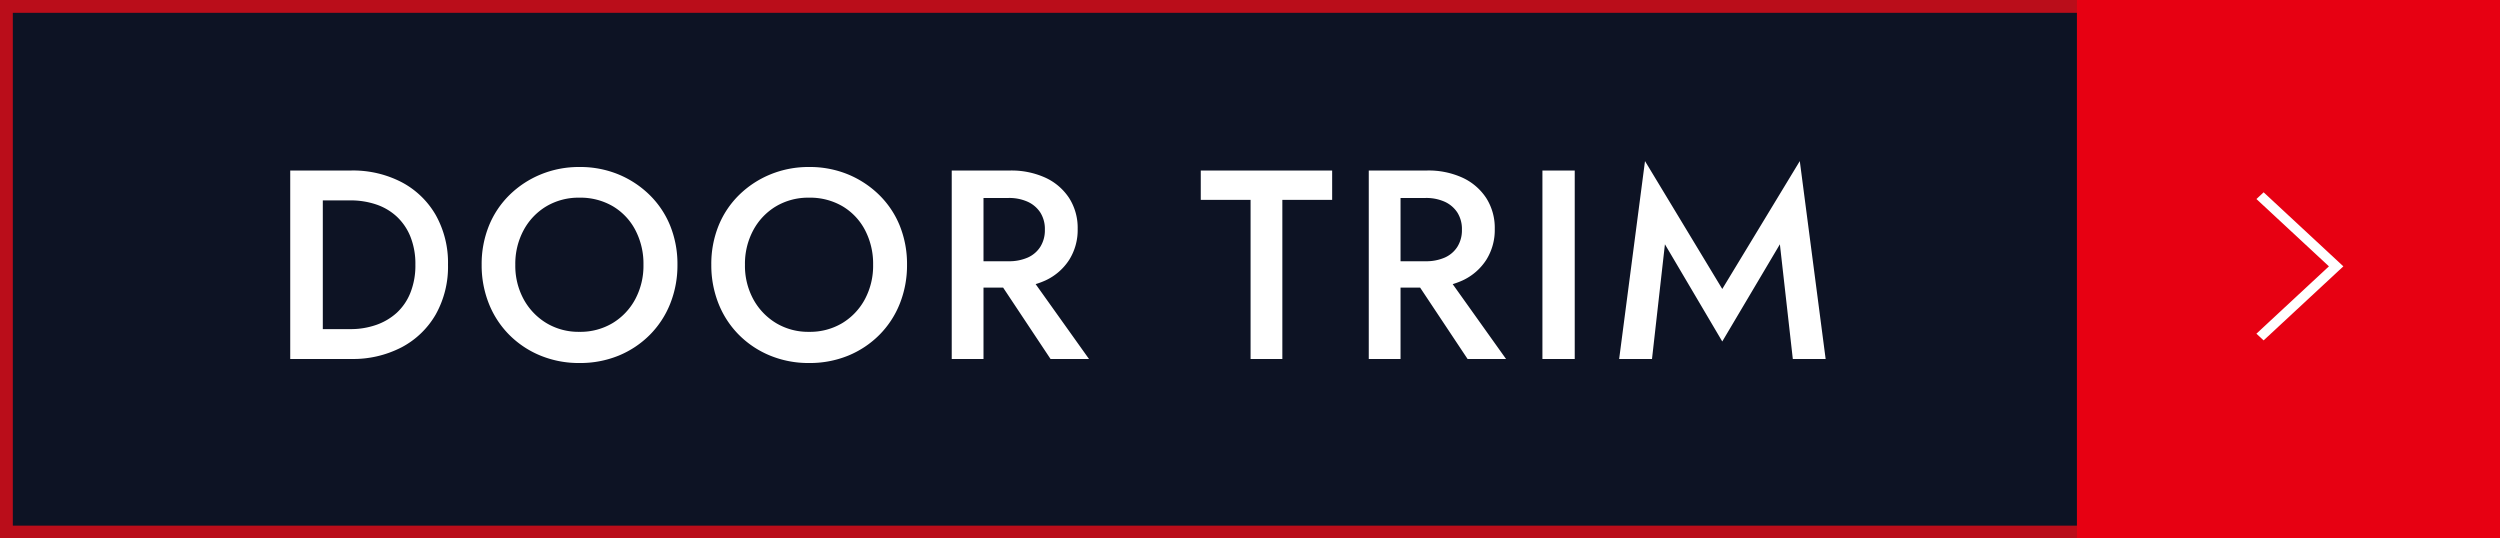
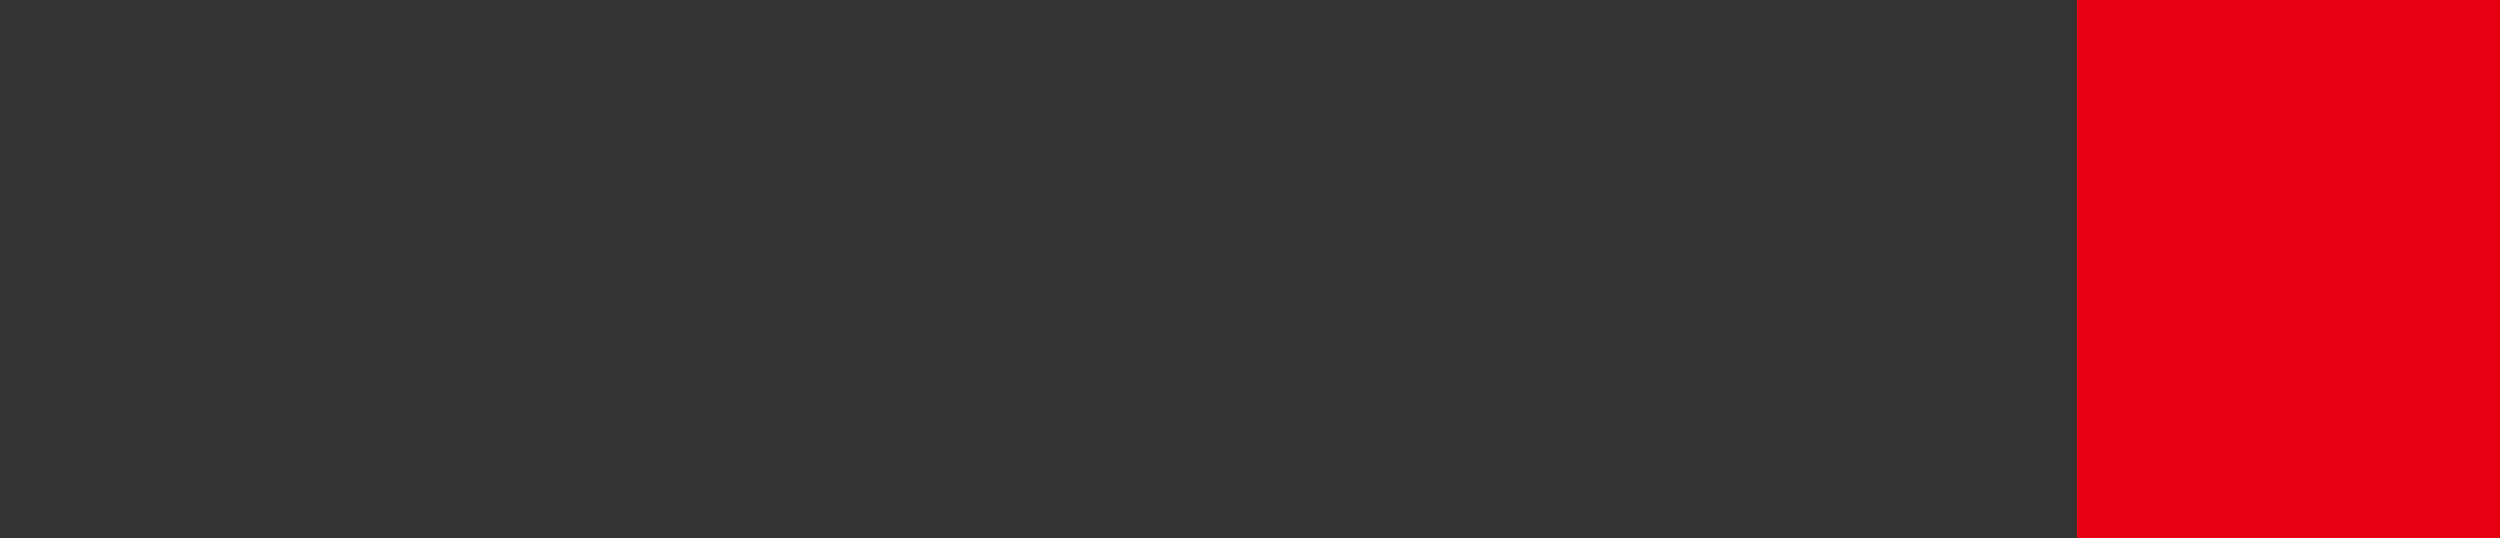
<svg xmlns="http://www.w3.org/2000/svg" width="195" height="42" viewBox="0 0 195 42">
  <rect x="0" y="0" width="195" height="42" fill="#333333" stroke="none" />
  <g id="btn_01" transform="translate(1207 9551)">
    <g id="グループ_30832" data-name="グループ 30832" transform="translate(-1844 -10697)">
      <g id="長方形_15881" data-name="長方形 15881" transform="translate(637 1146)" fill="#00081f" stroke="#e70012" stroke-width="1" opacity="0.75">
-         <rect width="164" height="42" stroke="none" />
-         <rect x="0.5" y="0.5" width="163" height="41" fill="none" />
-       </g>
+         </g>
      <rect id="長方形_15880" data-name="長方形 15880" width="33" height="42" transform="translate(799 1146)" fill="#e70012" />
-       <path id="パス_163" data-name="パス 163" d="M5.775,0,0,6.219l.523.563L5.775,1.126l5.253,5.657.523-.563Z" transform="translate(819.782 1161) rotate(90)" fill="#fff" />
    </g>
-     <path id="パス_15278" data-name="パス 15278" d="M1.638-14.7V0H4.179V-14.7ZM6.384,0a8.219,8.219,0,0,0,3.948-.914,6.638,6.638,0,0,0,2.657-2.562,7.59,7.59,0,0,0,.955-3.875,7.59,7.59,0,0,0-.955-3.874,6.638,6.638,0,0,0-2.657-2.562A8.219,8.219,0,0,0,6.384-14.7H3.171v2.331h3.15a6.211,6.211,0,0,1,2.016.315,4.458,4.458,0,0,1,1.607.945,4.366,4.366,0,0,1,1.071,1.575A5.71,5.71,0,0,1,11.4-7.35a5.71,5.71,0,0,1-.389,2.184A4.265,4.265,0,0,1,9.944-3.6a4.667,4.667,0,0,1-1.607.945,6.029,6.029,0,0,1-2.016.326H3.171V0Zm12.81-7.35a5.517,5.517,0,0,1,.651-2.7,4.823,4.823,0,0,1,1.774-1.859,4.914,4.914,0,0,1,2.573-.672,5,5,0,0,1,2.614.672,4.673,4.673,0,0,1,1.754,1.859,5.665,5.665,0,0,1,.63,2.7,5.529,5.529,0,0,1-.641,2.688A4.843,4.843,0,0,1,26.785-2.8a4.9,4.9,0,0,1-2.593.683A4.856,4.856,0,0,1,21.619-2.8a4.922,4.922,0,0,1-1.774-1.859A5.457,5.457,0,0,1,19.194-7.35Zm-2.625,0a8.07,8.07,0,0,0,.567,3.045,7.217,7.217,0,0,0,1.6,2.436A7.376,7.376,0,0,0,21.158-.263a7.863,7.863,0,0,0,3.035.578,7.9,7.9,0,0,0,3.066-.578,7.4,7.4,0,0,0,2.415-1.607,7.217,7.217,0,0,0,1.6-2.436,8.07,8.07,0,0,0,.567-3.045,7.968,7.968,0,0,0-.567-3.045,7.078,7.078,0,0,0-1.607-2.4,7.612,7.612,0,0,0-2.426-1.6,7.84,7.84,0,0,0-3.045-.578,7.807,7.807,0,0,0-3.014.578,7.582,7.582,0,0,0-2.436,1.6,7.078,7.078,0,0,0-1.607,2.4A7.968,7.968,0,0,0,16.569-7.35Zm20.538,0a5.517,5.517,0,0,1,.651-2.7,4.823,4.823,0,0,1,1.774-1.859,4.914,4.914,0,0,1,2.573-.672,5,5,0,0,1,2.614.672,4.673,4.673,0,0,1,1.754,1.859,5.665,5.665,0,0,1,.63,2.7,5.529,5.529,0,0,1-.641,2.688A4.843,4.843,0,0,1,44.7-2.8a4.9,4.9,0,0,1-2.593.683A4.856,4.856,0,0,1,39.532-2.8a4.922,4.922,0,0,1-1.774-1.859A5.457,5.457,0,0,1,37.107-7.35Zm-2.625,0a8.07,8.07,0,0,0,.567,3.045,7.217,7.217,0,0,0,1.6,2.436A7.376,7.376,0,0,0,39.07-.263,7.863,7.863,0,0,0,42.1.315a7.9,7.9,0,0,0,3.066-.578,7.4,7.4,0,0,0,2.415-1.607,7.217,7.217,0,0,0,1.6-2.436,8.07,8.07,0,0,0,.567-3.045,7.968,7.968,0,0,0-.567-3.045,7.078,7.078,0,0,0-1.606-2.4,7.612,7.612,0,0,0-2.426-1.6,7.84,7.84,0,0,0-3.045-.578,7.807,7.807,0,0,0-3.014.578,7.582,7.582,0,0,0-2.436,1.6,7.077,7.077,0,0,0-1.606,2.4A7.968,7.968,0,0,0,34.482-7.35Zm21.8.336L60.942,0h3l-5-7.014ZM53.235-14.7V0h2.478V-14.7Zm1.47,2.142h2.961a3.5,3.5,0,0,1,1.491.294,2.323,2.323,0,0,1,.987.84A2.4,2.4,0,0,1,60.5-10.08a2.417,2.417,0,0,1-.357,1.333,2.23,2.23,0,0,1-.987.84,3.609,3.609,0,0,1-1.491.284H54.7v2.058h3.066a6.373,6.373,0,0,0,2.793-.567,4.4,4.4,0,0,0,1.838-1.6,4.368,4.368,0,0,0,.661-2.415,4.316,4.316,0,0,0-.661-2.4,4.427,4.427,0,0,0-1.838-1.585,6.373,6.373,0,0,0-2.793-.567H54.7Zm17.955.147h3.885V0h2.478V-12.411h3.885V-14.7H72.66Zm16.149,5.4L93.471,0h3l-5-7.014ZM85.764-14.7V0h2.478V-14.7Zm1.47,2.142h2.961a3.5,3.5,0,0,1,1.491.294,2.322,2.322,0,0,1,.987.84,2.4,2.4,0,0,1,.357,1.344,2.417,2.417,0,0,1-.357,1.333,2.23,2.23,0,0,1-.987.84,3.609,3.609,0,0,1-1.491.284H87.234v2.058H90.3a6.373,6.373,0,0,0,2.793-.567,4.4,4.4,0,0,0,1.837-1.6,4.368,4.368,0,0,0,.661-2.415,4.316,4.316,0,0,0-.661-2.4,4.427,4.427,0,0,0-1.837-1.585A6.373,6.373,0,0,0,90.3-14.7H87.234ZM99.309-14.7V0h2.52V-14.7Zm9.555,5.754,4.473,7.581,4.494-7.581L118.839,0H121.4l-2.016-15.435L113.337-5.46l-6.027-9.975L105.294,0h2.562Z" transform="translate(-1186 -9523)" fill="#fff" />
  </g>
</svg>